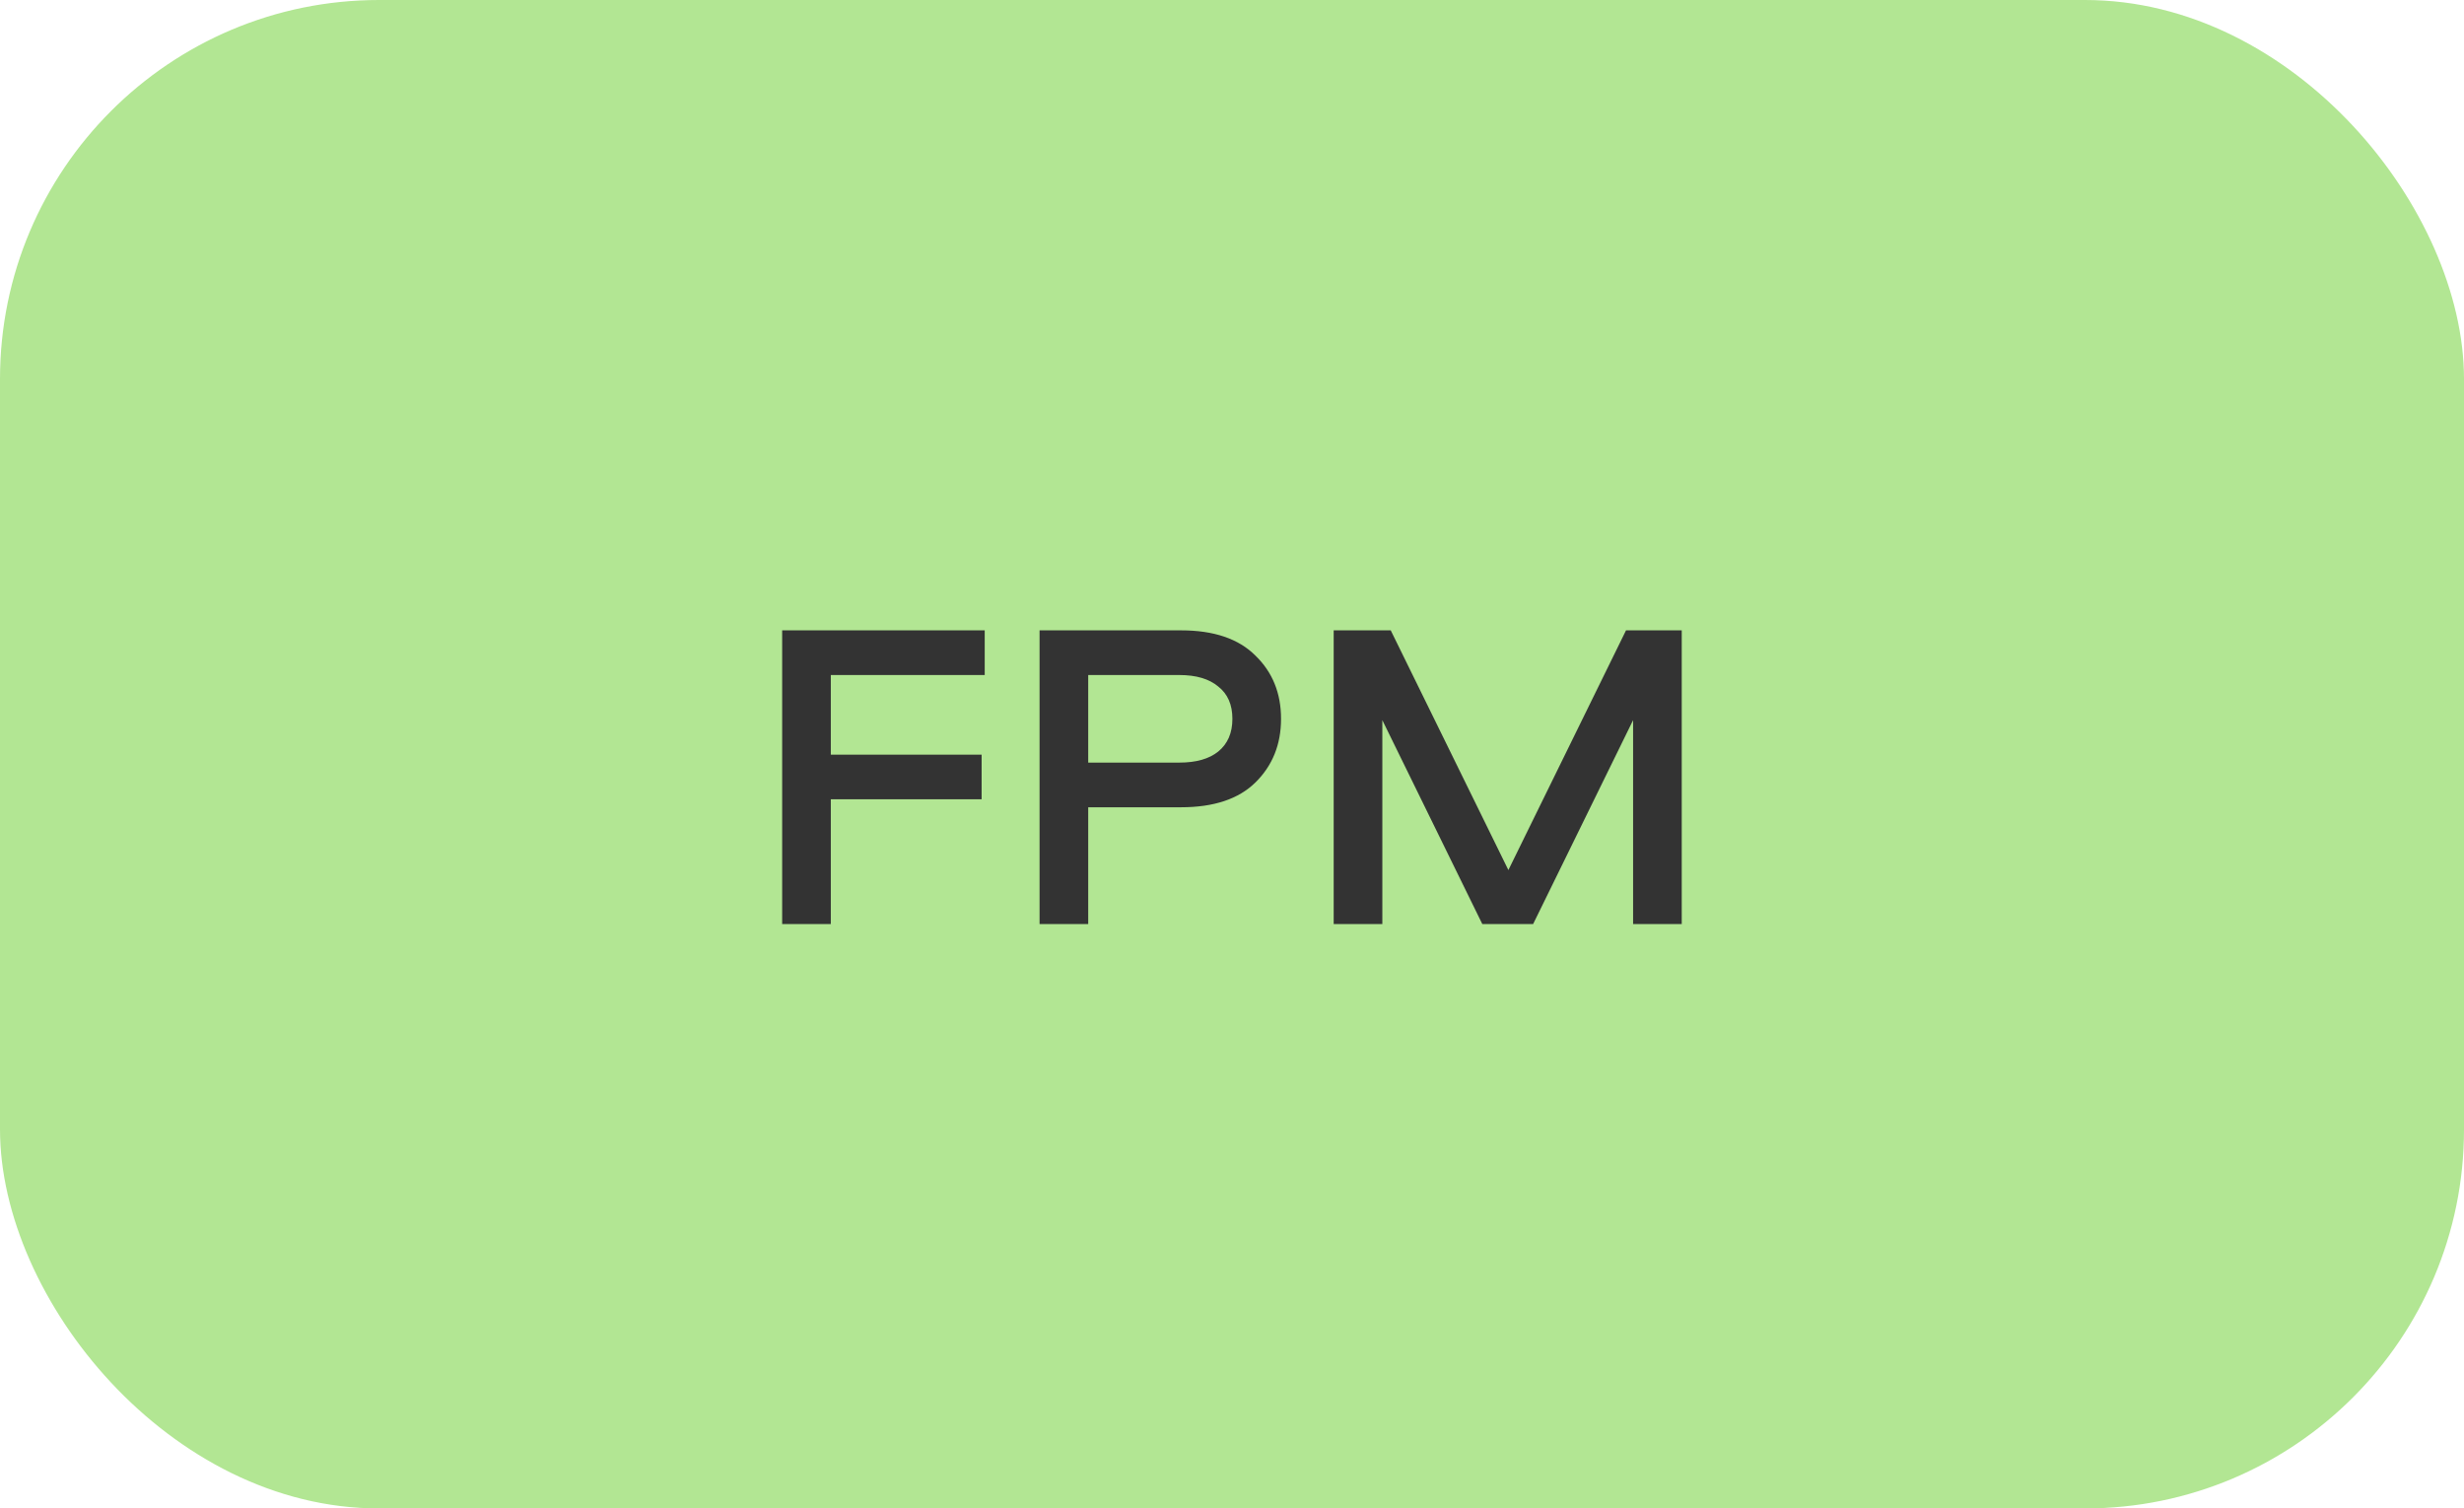
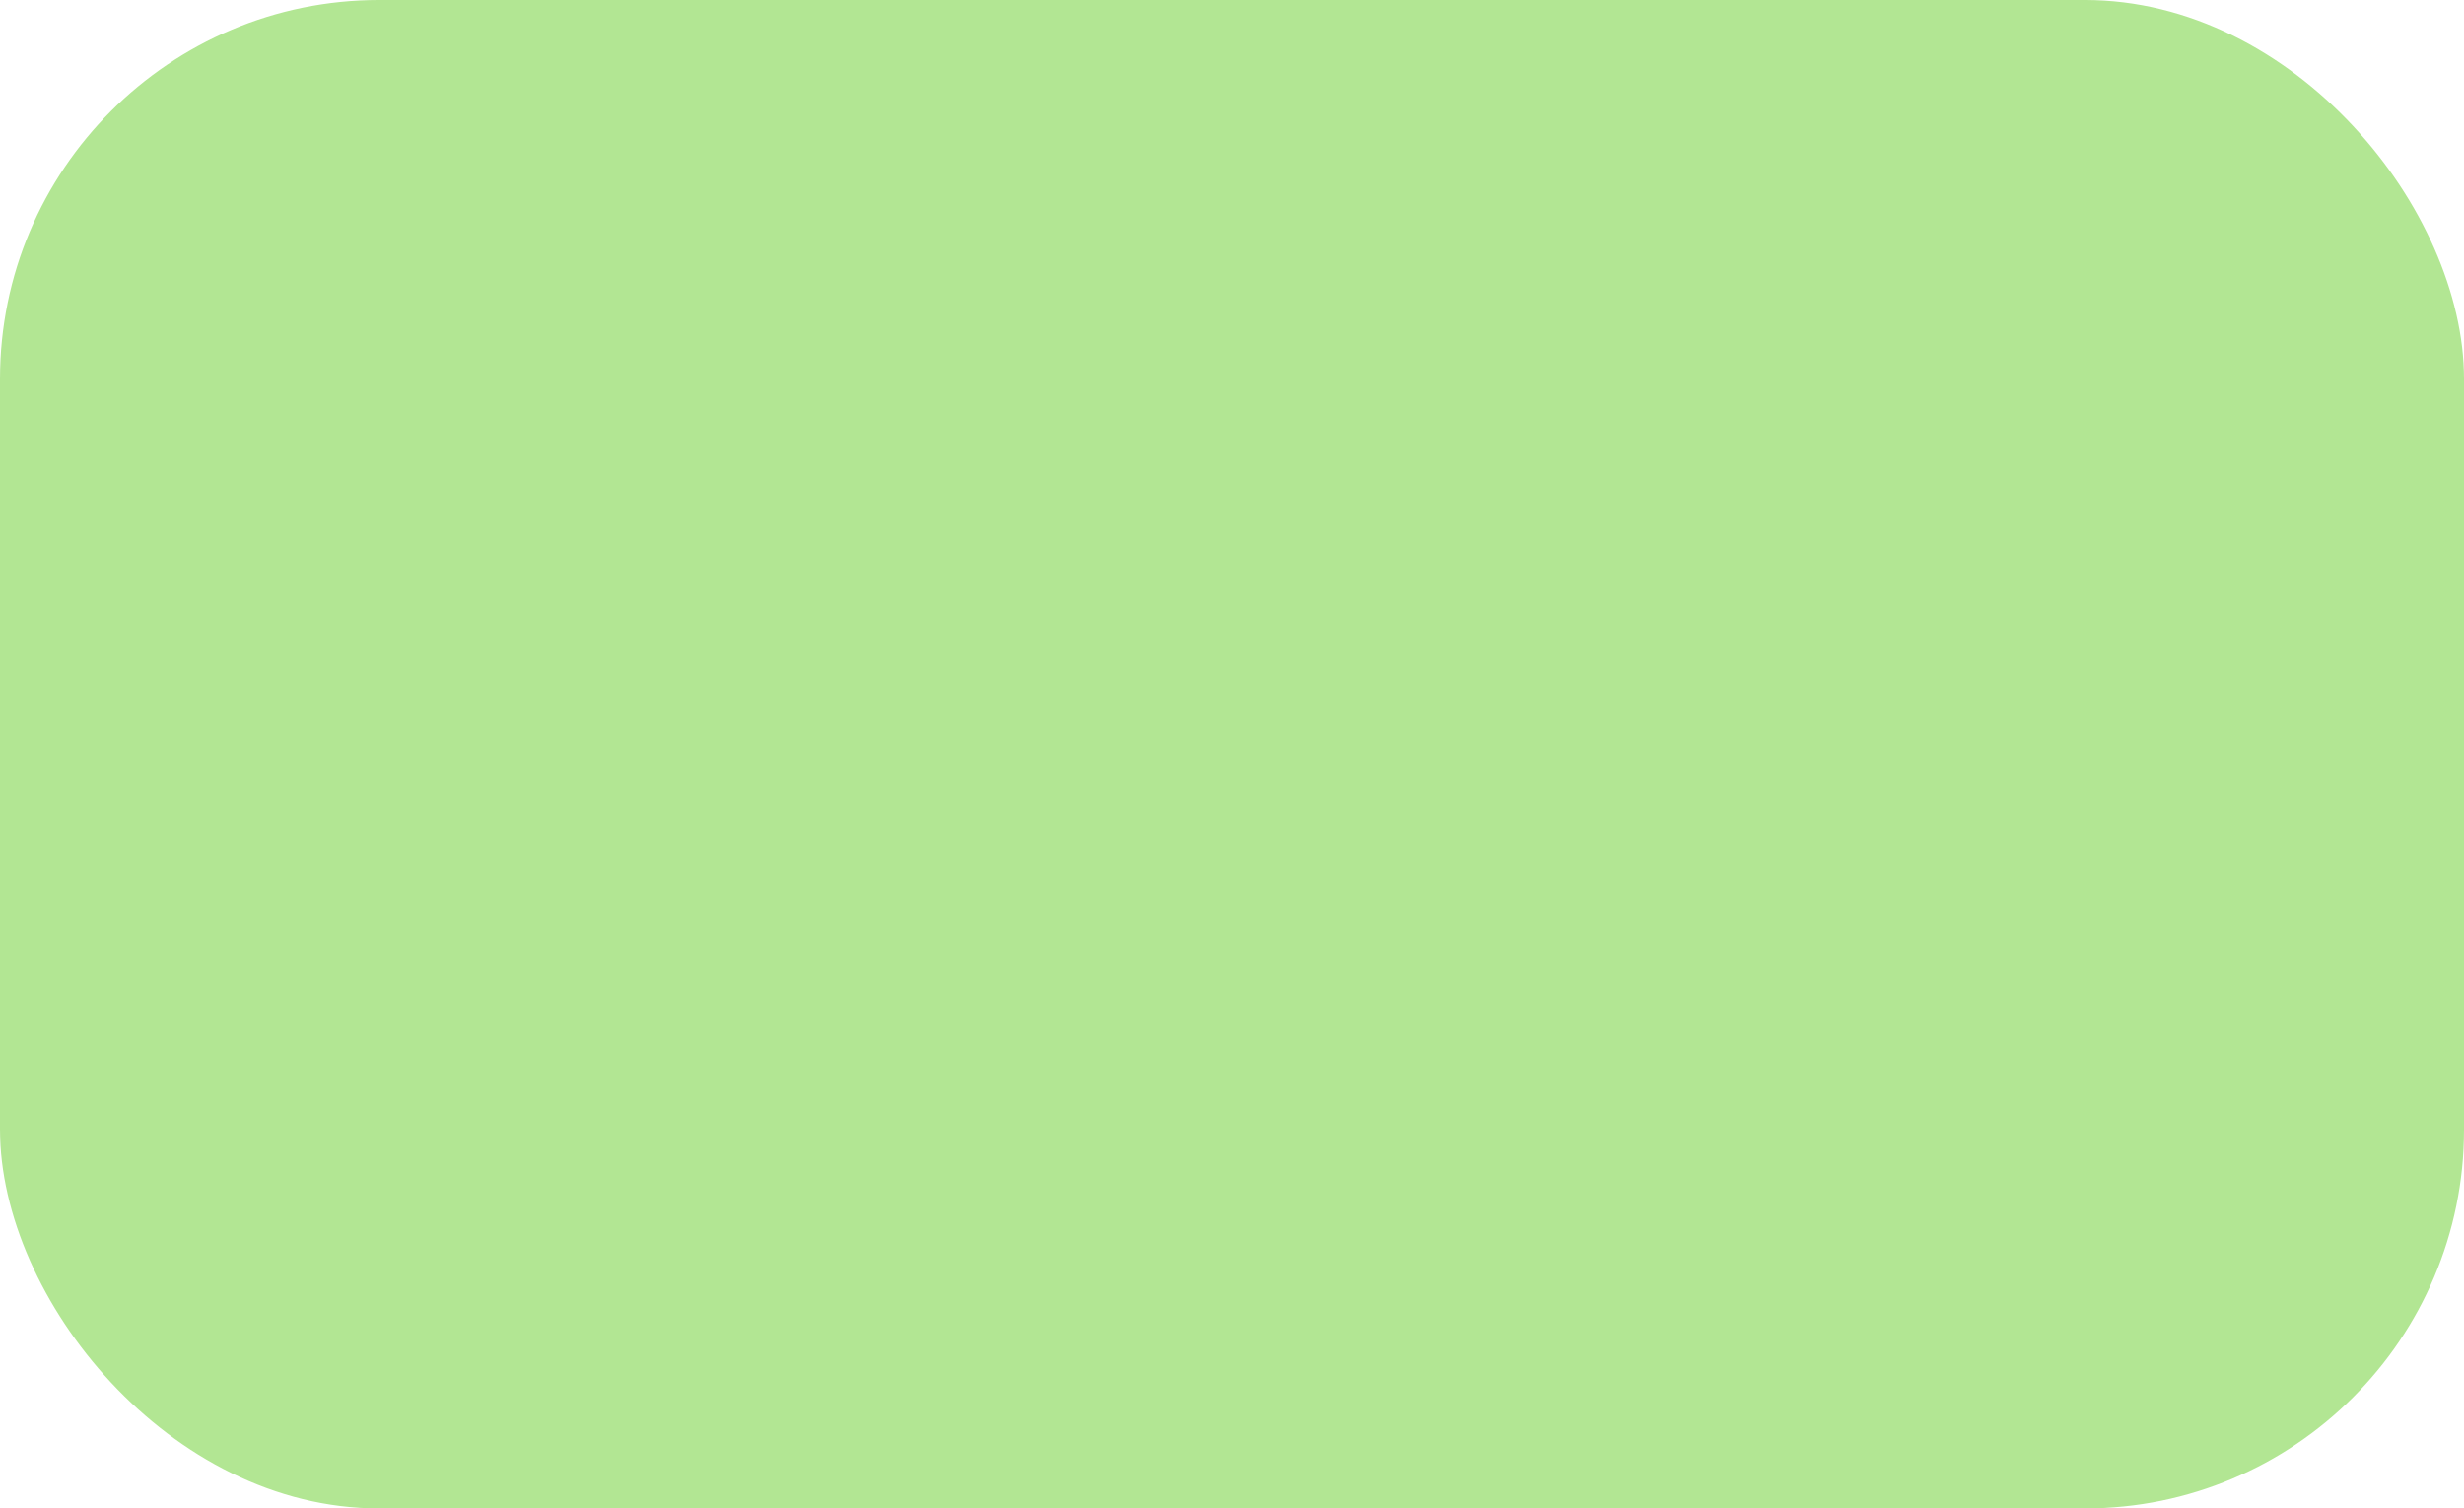
<svg xmlns="http://www.w3.org/2000/svg" width="312" height="191" viewBox="0 0 312 191" fill="none">
  <rect width="312" height="191" rx="48" fill="#B2E693" />
-   <path d="M124.688 85.472H105.2V95.552H124.296V101.208H105.2V117H99.04V79.816H124.688V85.472ZM158.962 83.008C161.127 85.099 162.21 87.768 162.21 91.016C162.21 94.264 161.127 96.952 158.962 99.08C156.834 101.171 153.698 102.216 149.554 102.216H137.794V117H131.634V79.816H149.554C153.698 79.816 156.834 80.88 158.962 83.008ZM154.258 95.16C155.452 94.189 156.05 92.808 156.05 91.016C156.05 89.224 155.452 87.861 154.258 86.928C153.1 85.957 151.458 85.472 149.33 85.472H137.794V96.56H149.33C151.458 96.56 153.1 96.093 154.258 95.16ZM176.1 79.816L190.996 110.168L205.892 79.816H212.948V117H206.788V91.184L194.132 117H187.692L175.036 91.184V117H168.876V79.816H176.1Z" fill="#333333" />
</svg>